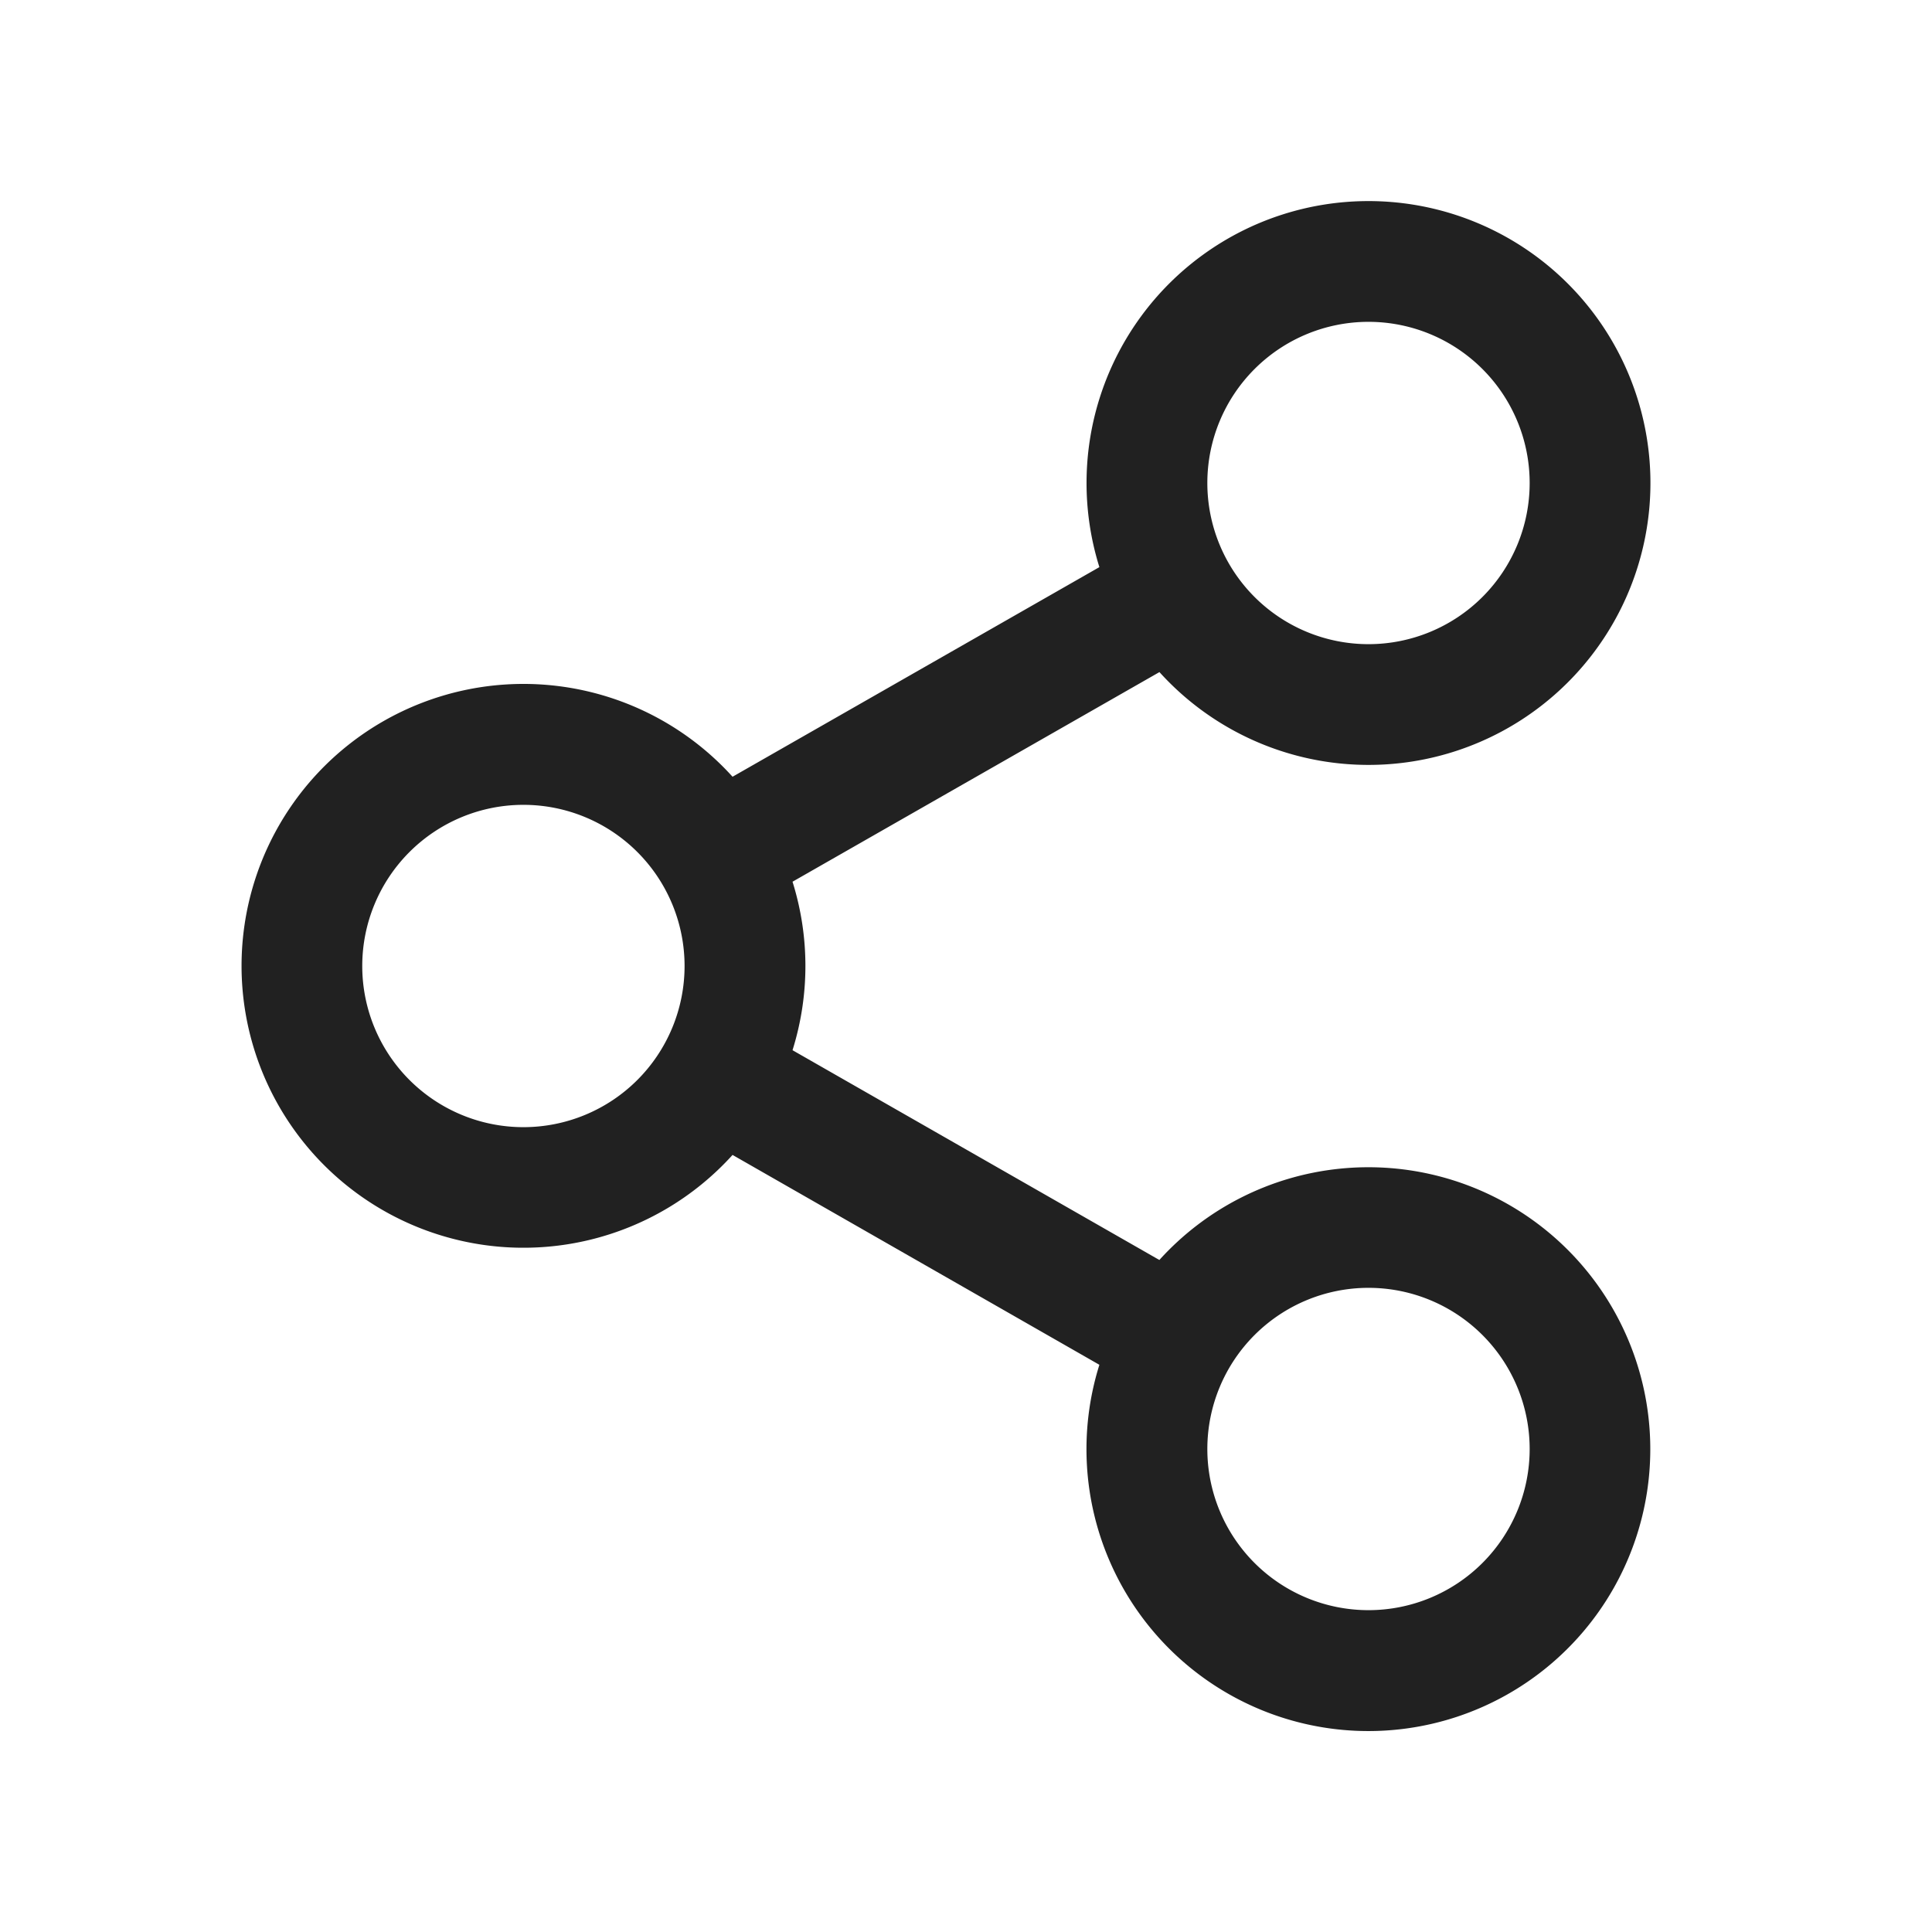
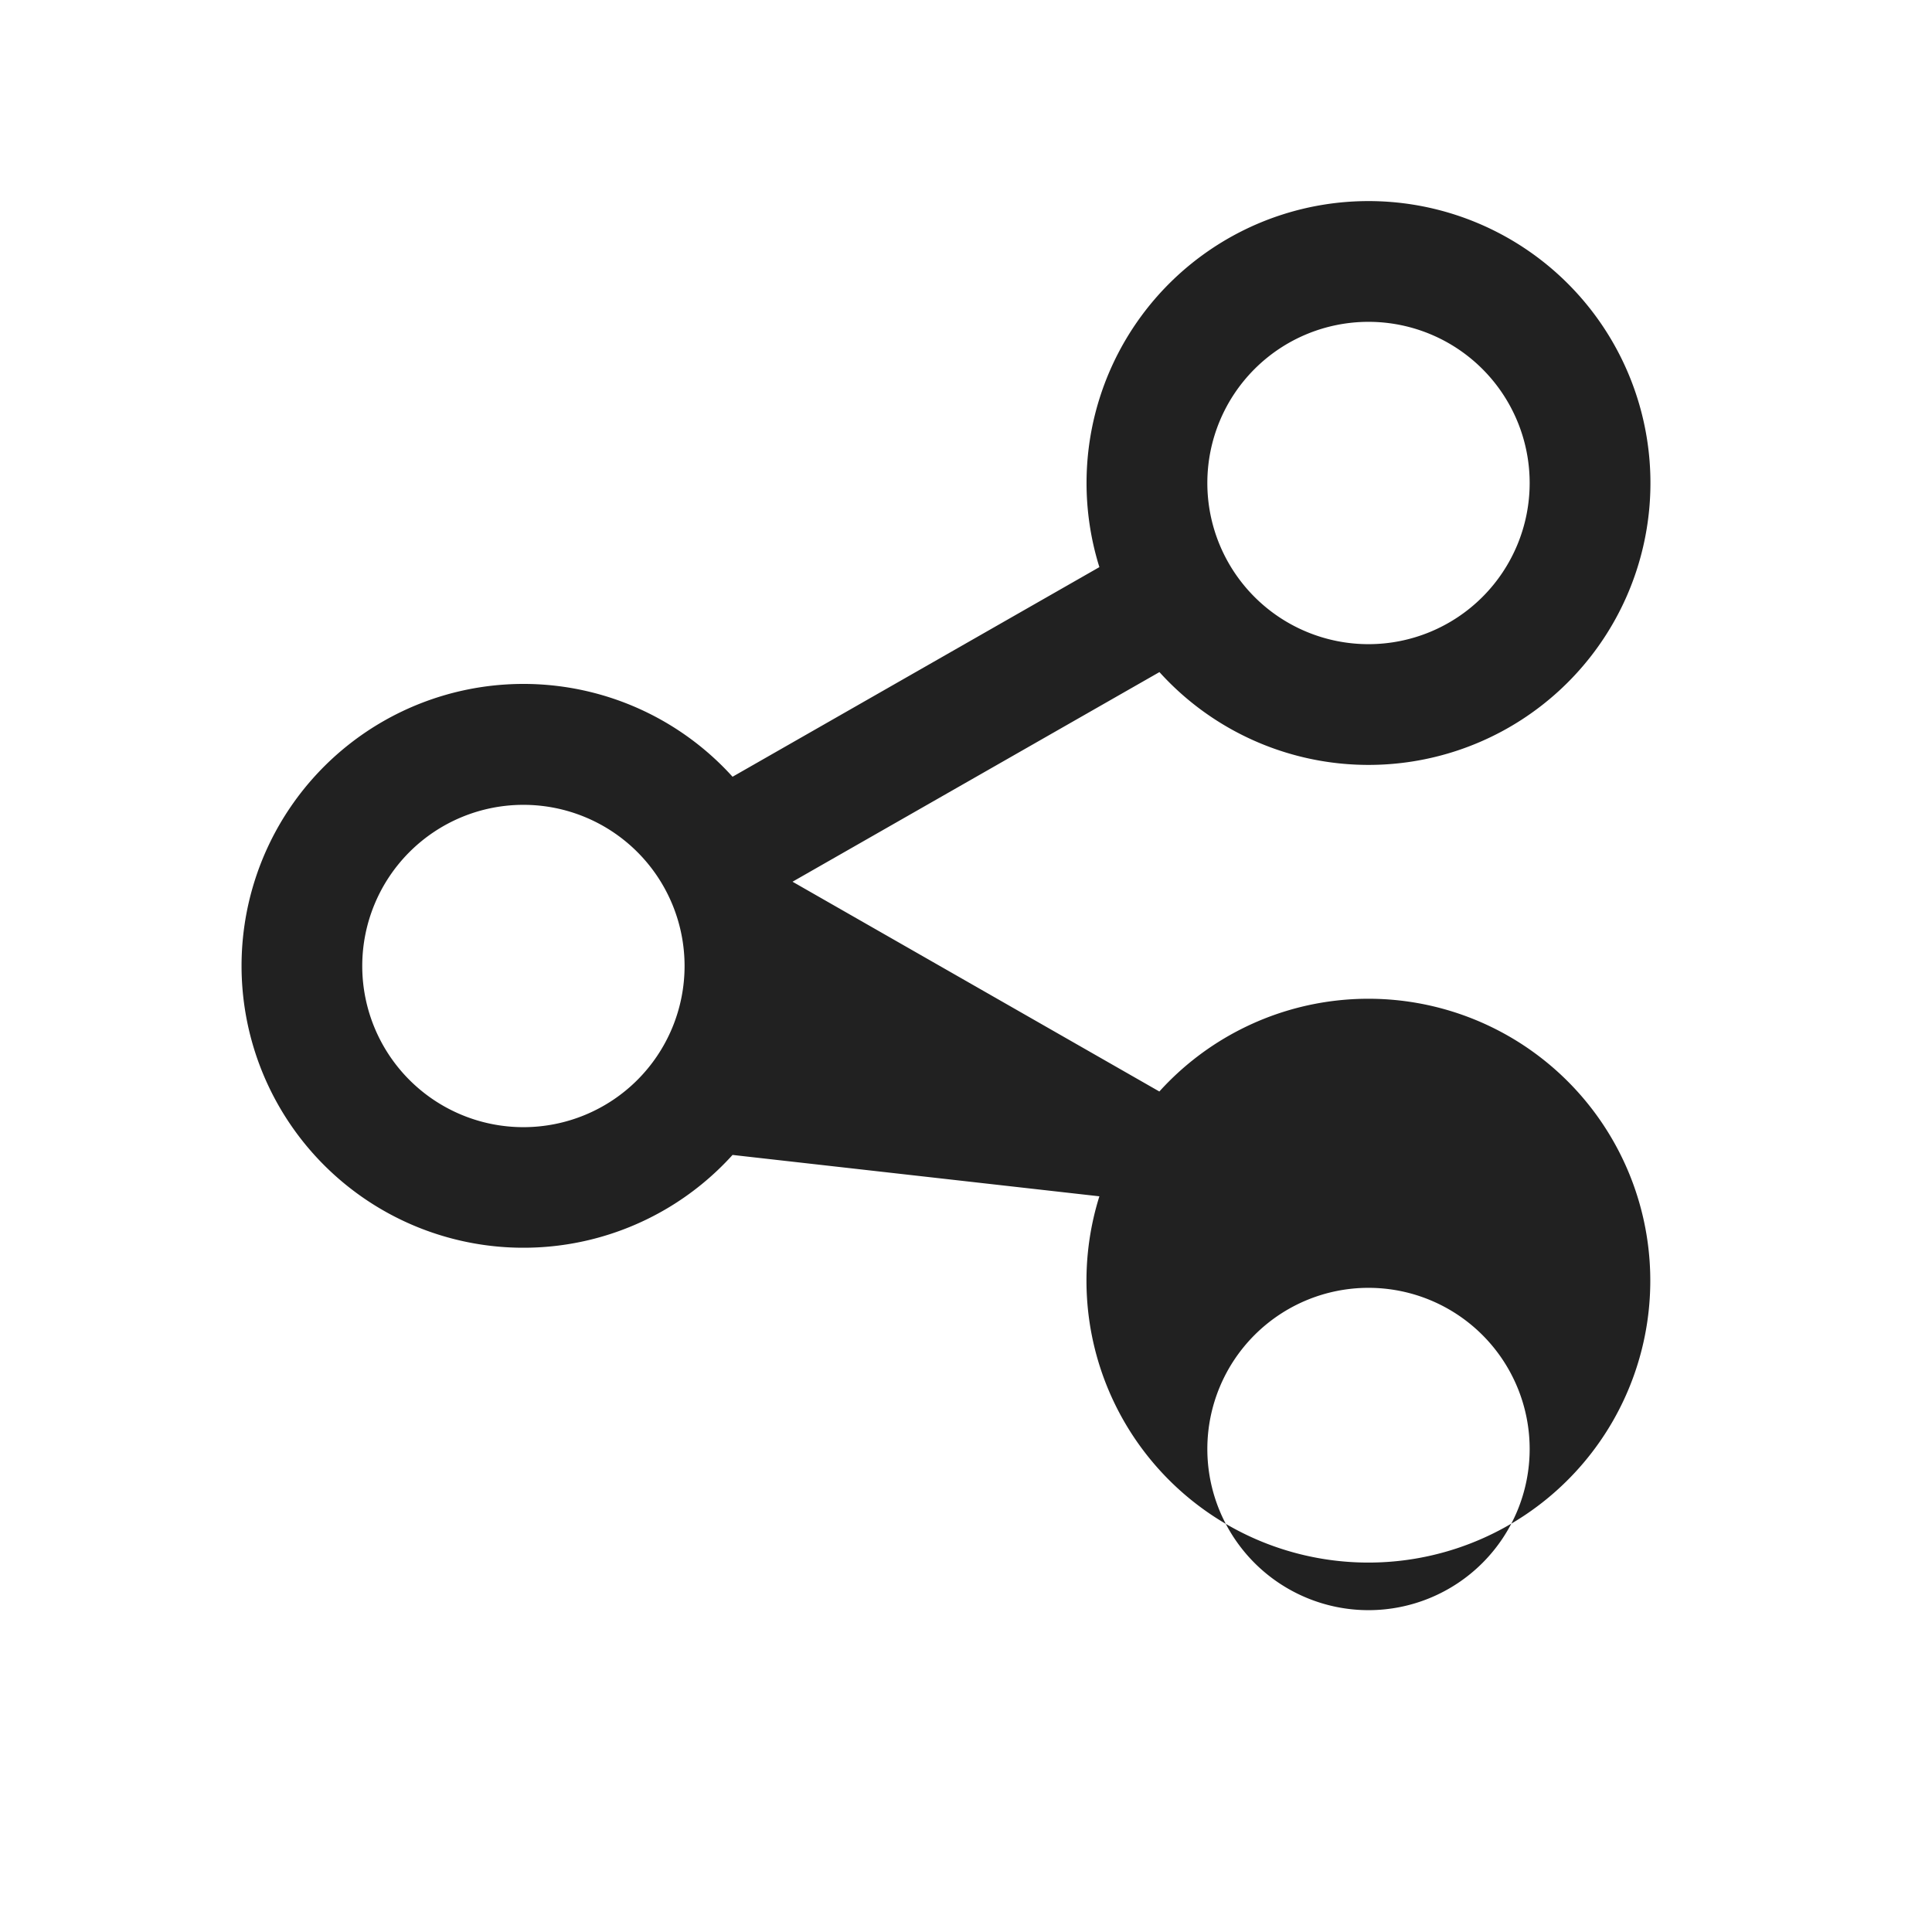
<svg xmlns="http://www.w3.org/2000/svg" width="24" height="24" fill="none" viewBox="0 0 24 24">
-   <path d="M17 2.498a3.502 3.502 0 1 1-2.597 5.851l-4.558 2.604a3.5 3.5 0 0 1 0 2.093l4.557 2.606a3.502 3.502 0 1 1-.745 1.302L9.1 14.347a3.502 3.502 0 1 1 0-4.698l4.557-2.604A3.502 3.502 0 0 1 17 2.498Zm0 13.5a2.002 2.002 0 1 0 0 4.004 2.002 2.002 0 0 0 0-4.004Zm-10.498-6a2.002 2.002 0 1 0 0 4.004 2.002 2.002 0 0 0 0-4.004Zm10.498-6a2.002 2.002 0 1 0 0 4.004 2.002 2.002 0 0 0 0-4.004Z" fill="#212121" />
+   <path d="M17 2.498a3.502 3.502 0 1 1-2.597 5.851l-4.558 2.604l4.557 2.606a3.502 3.502 0 1 1-.745 1.302L9.1 14.347a3.502 3.502 0 1 1 0-4.698l4.557-2.604A3.502 3.502 0 0 1 17 2.498Zm0 13.5a2.002 2.002 0 1 0 0 4.004 2.002 2.002 0 0 0 0-4.004Zm-10.498-6a2.002 2.002 0 1 0 0 4.004 2.002 2.002 0 0 0 0-4.004Zm10.498-6a2.002 2.002 0 1 0 0 4.004 2.002 2.002 0 0 0 0-4.004Z" fill="#212121" />
</svg>